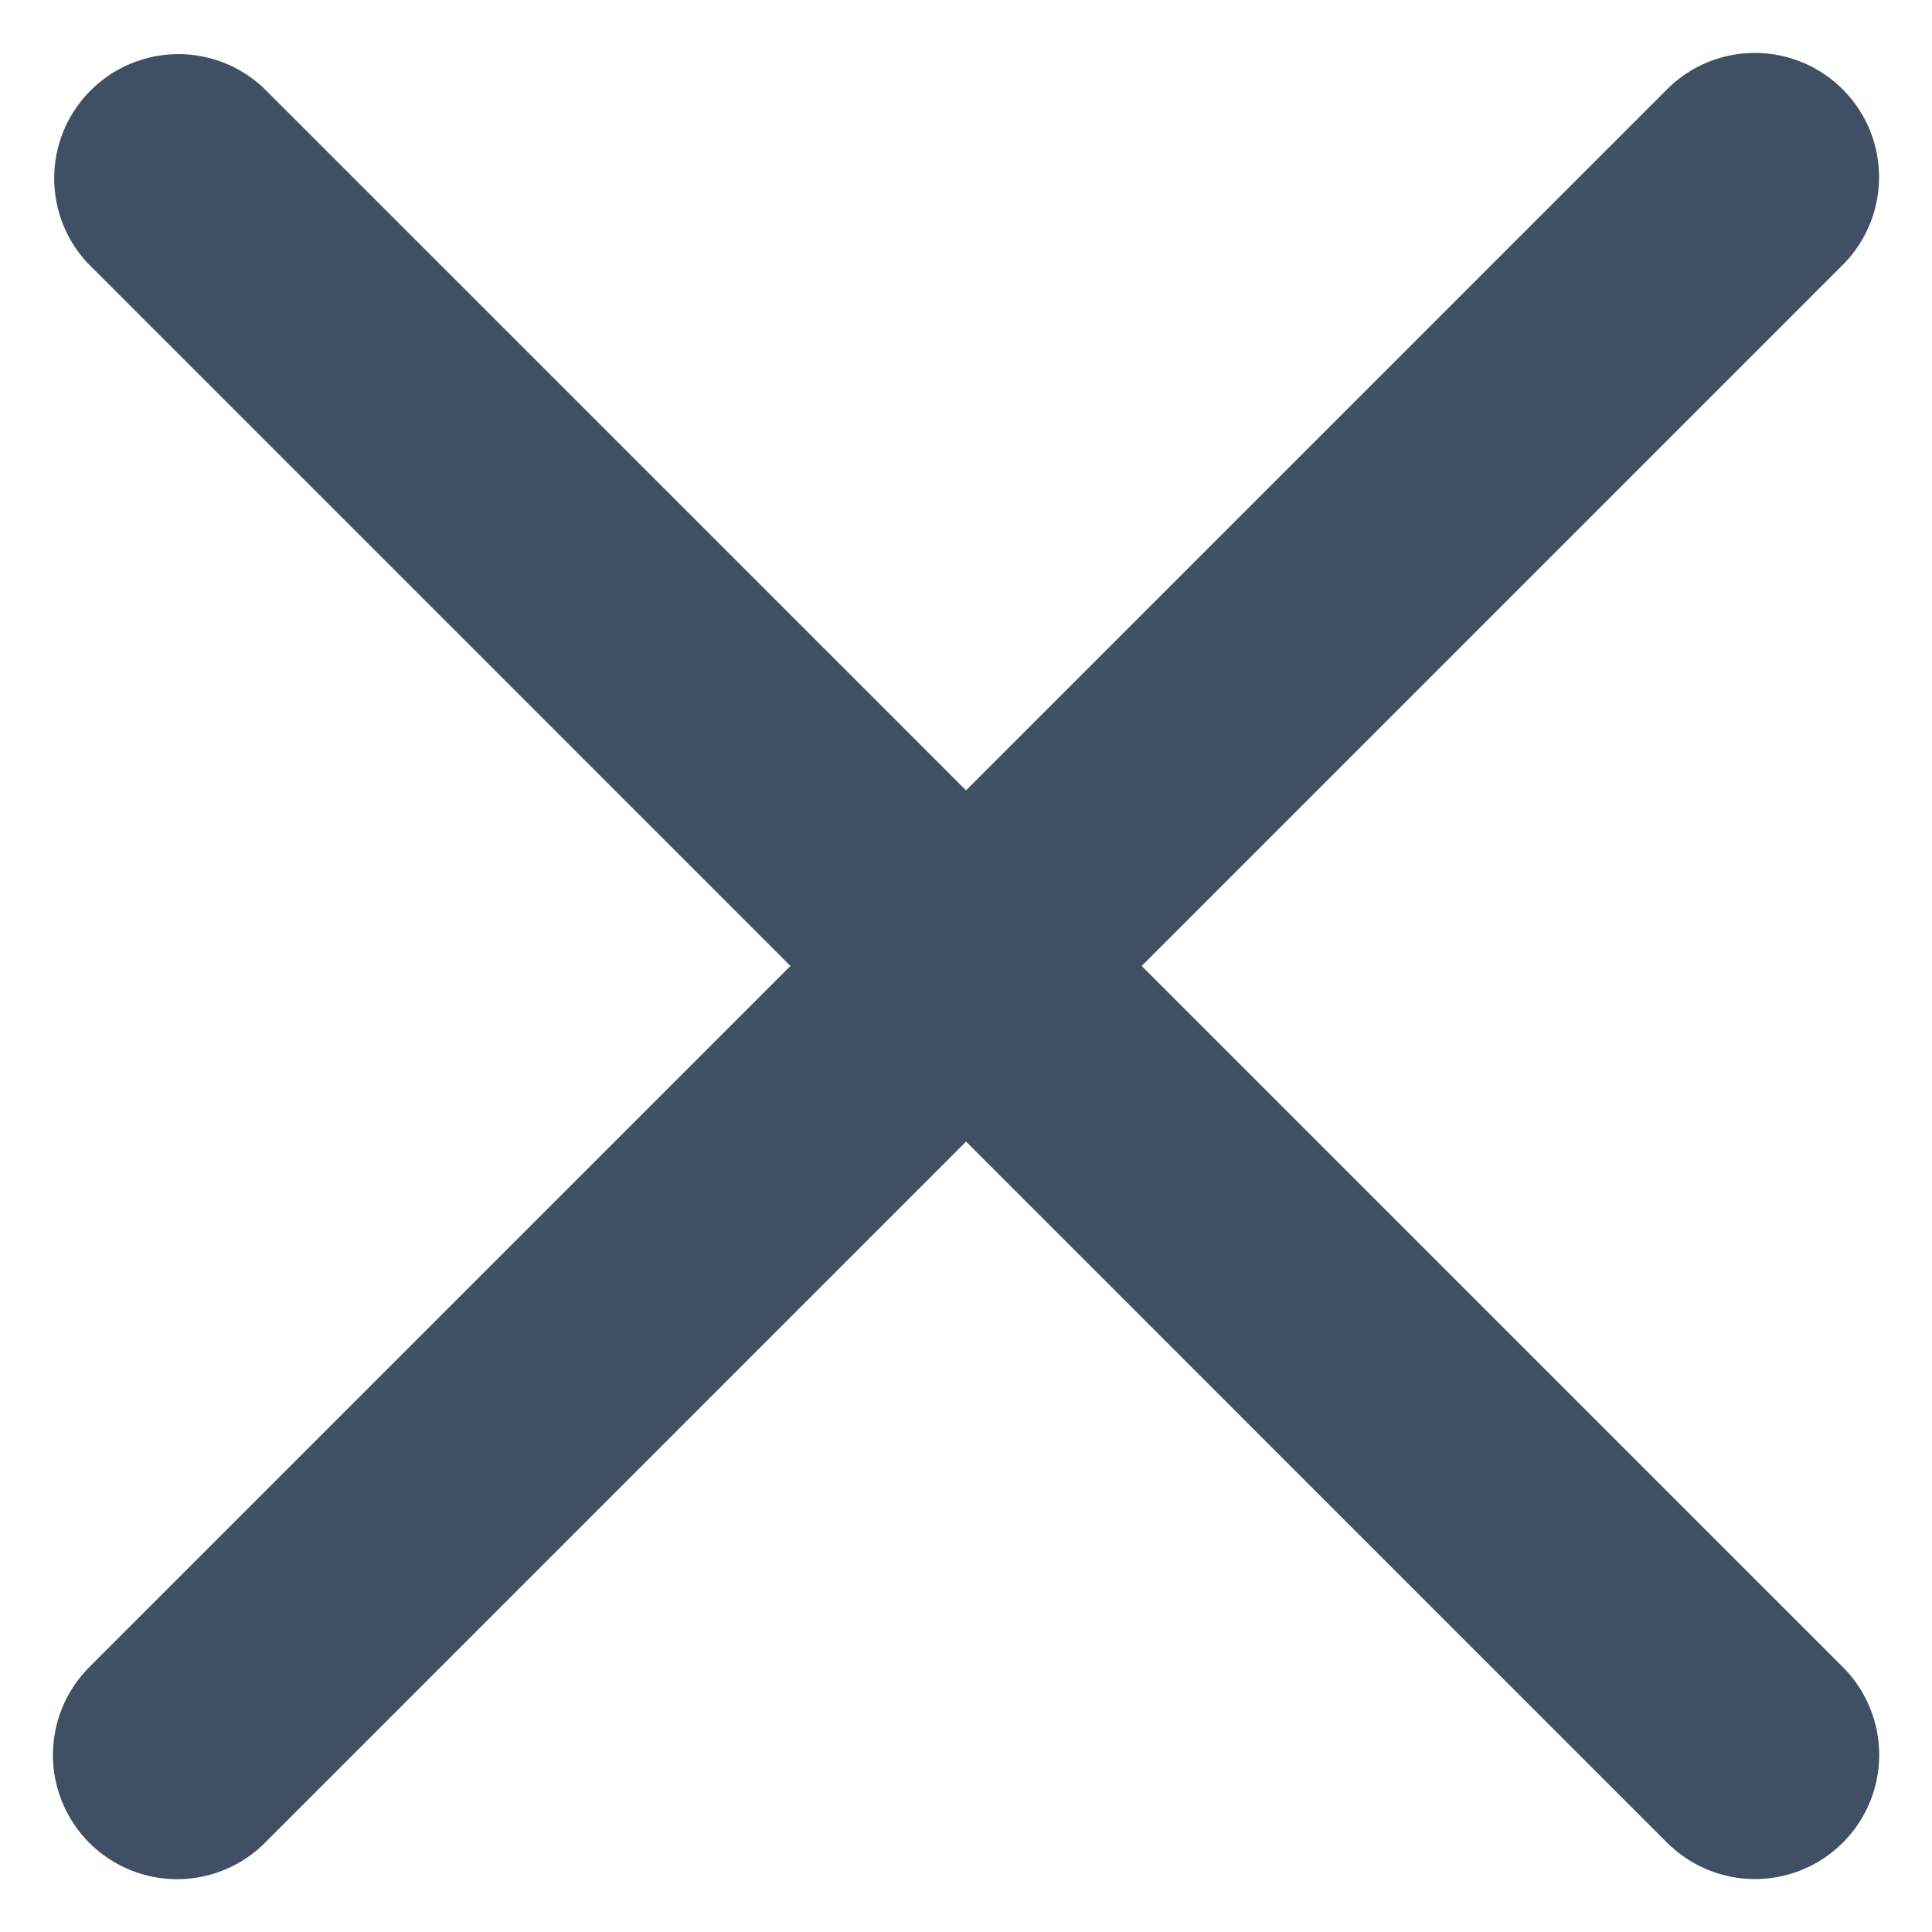
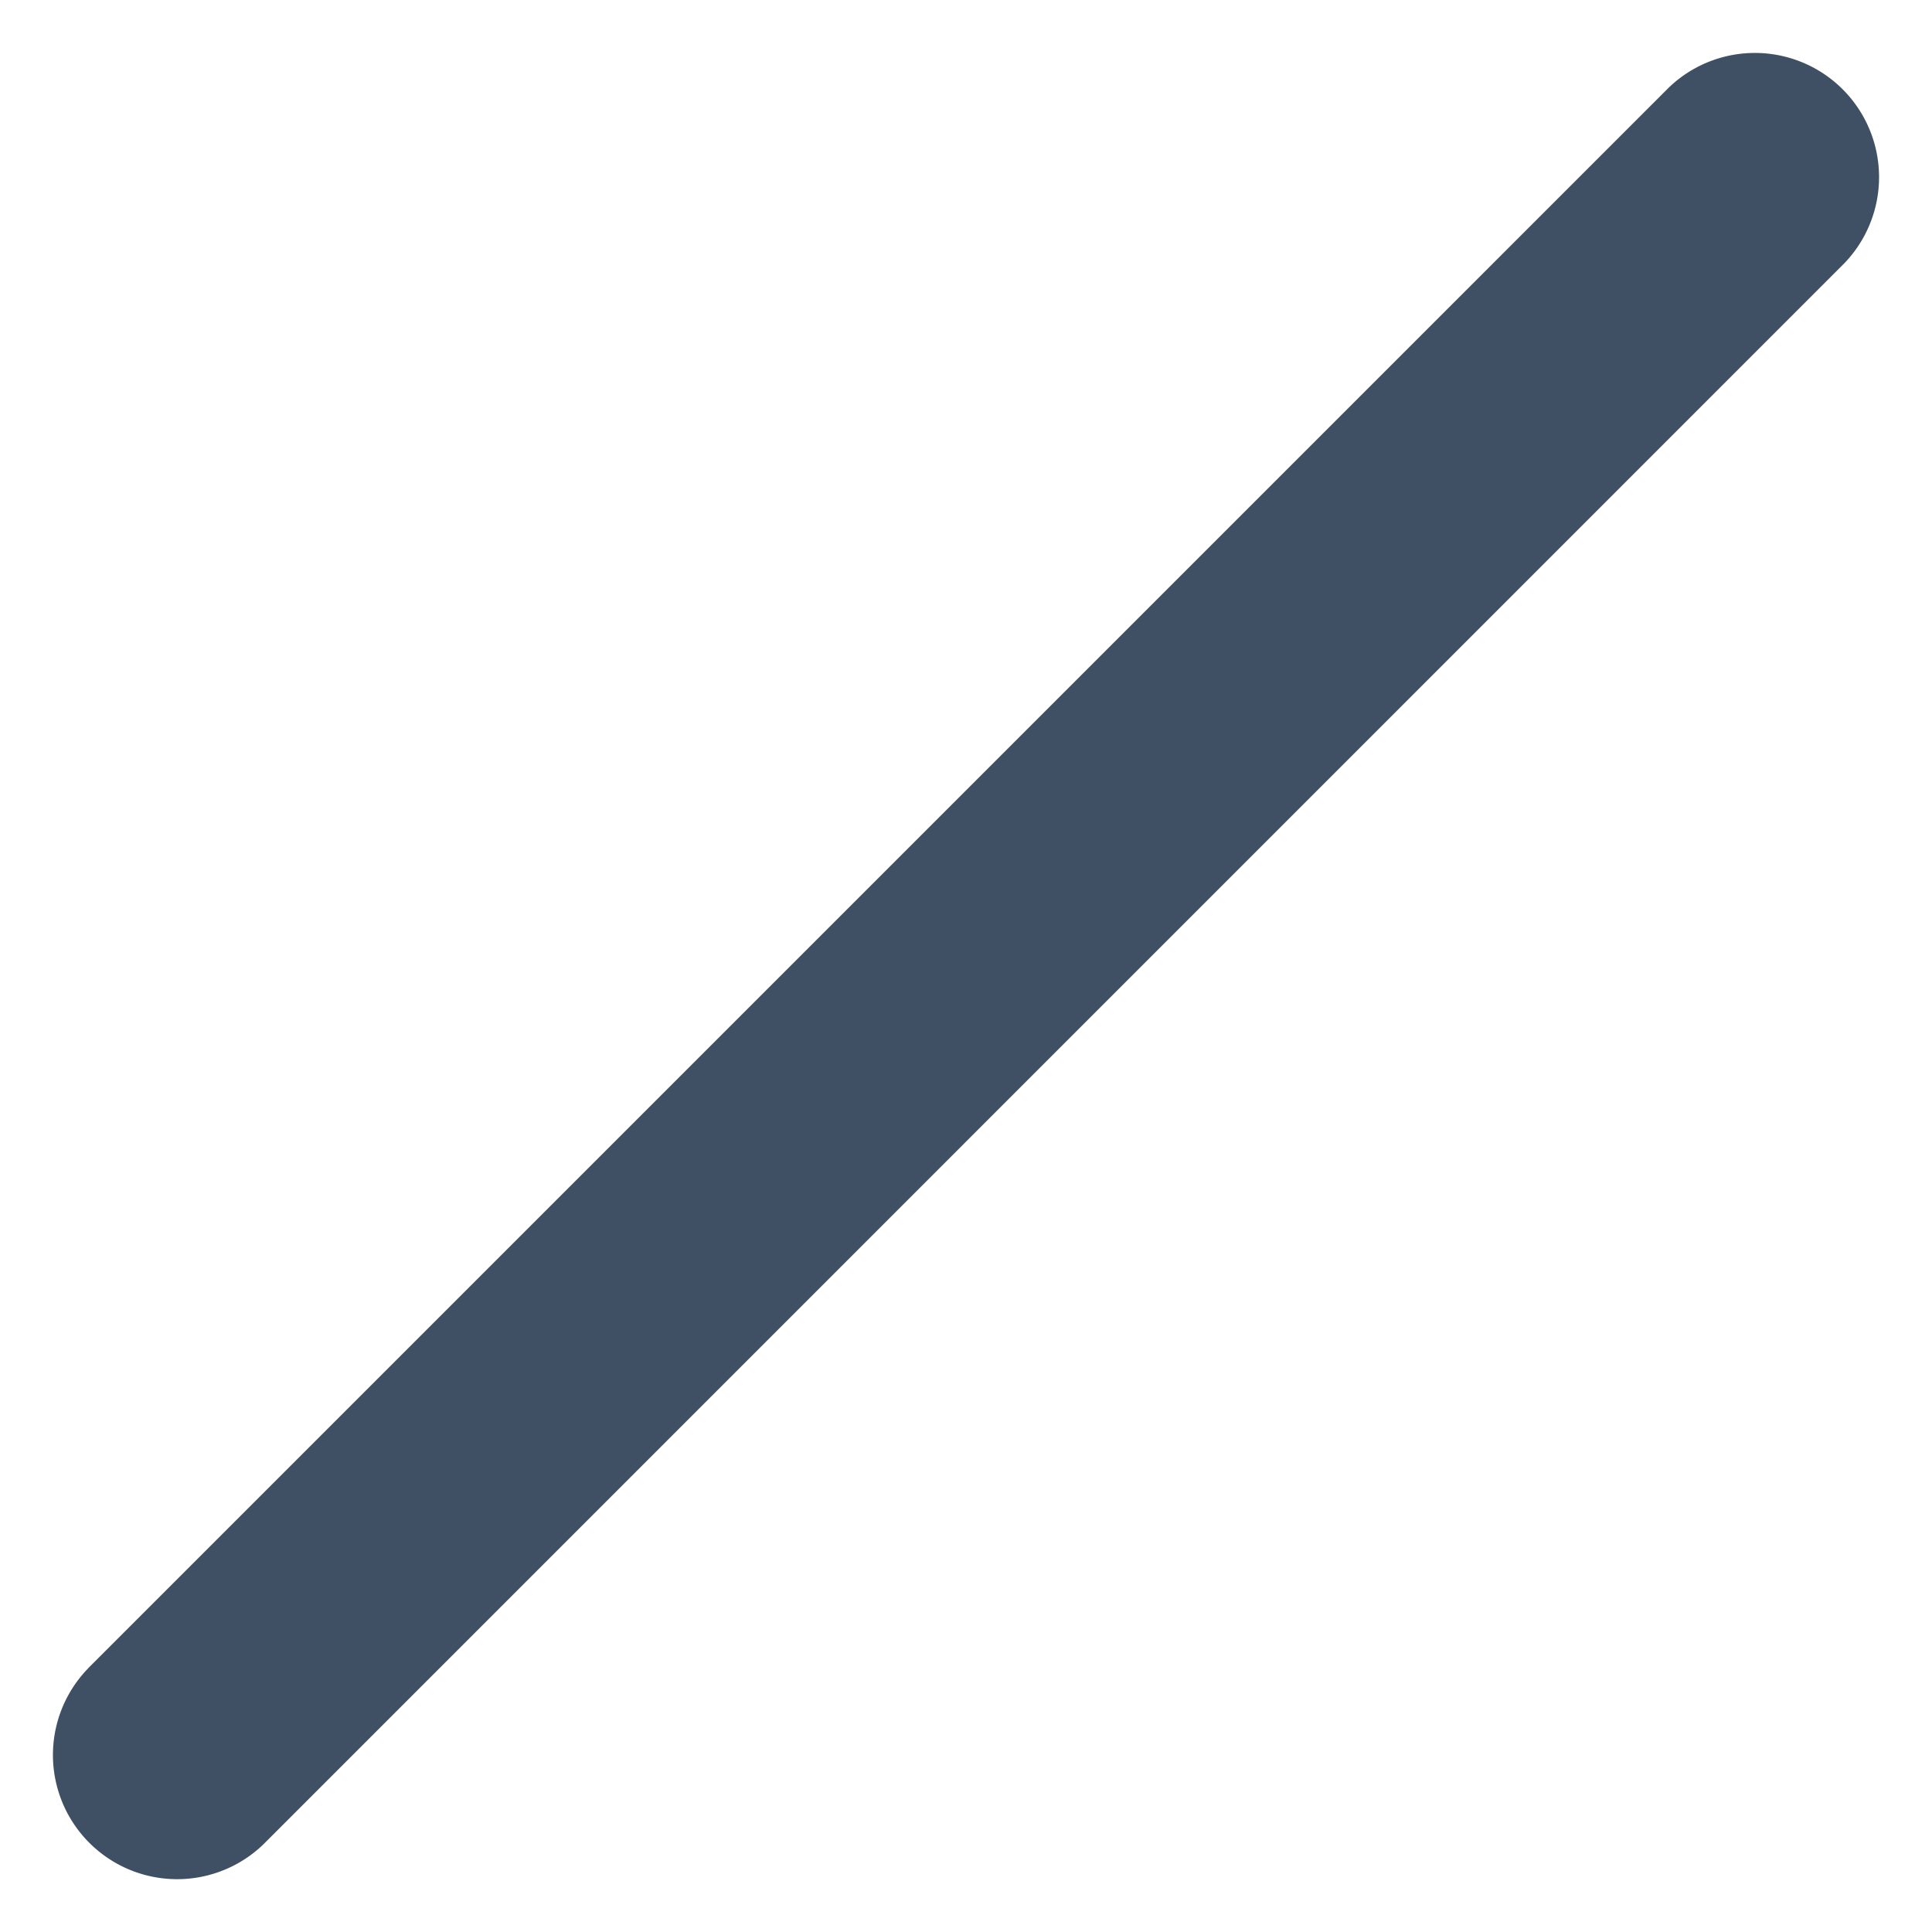
<svg xmlns="http://www.w3.org/2000/svg" width="15.556" height="15.556" viewBox="0 0 15.556 15.556">
  <g fill="#3f5065" data-name="Icon feather-menu">
-     <path d="M13.435 14.849.707 2.12A1 1 0 0 1 2.121.707L14.85 13.435a1 1 0 0 1-1.414 1.414Z" data-name="パス 2" />
    <path d="M.707 13.435 13.435.707a1 1 0 0 1 1.414 1.414L2.121 14.85a1 1 0 0 1-1.414-1.414Z" data-name="パス 5" />
  </g>
</svg>